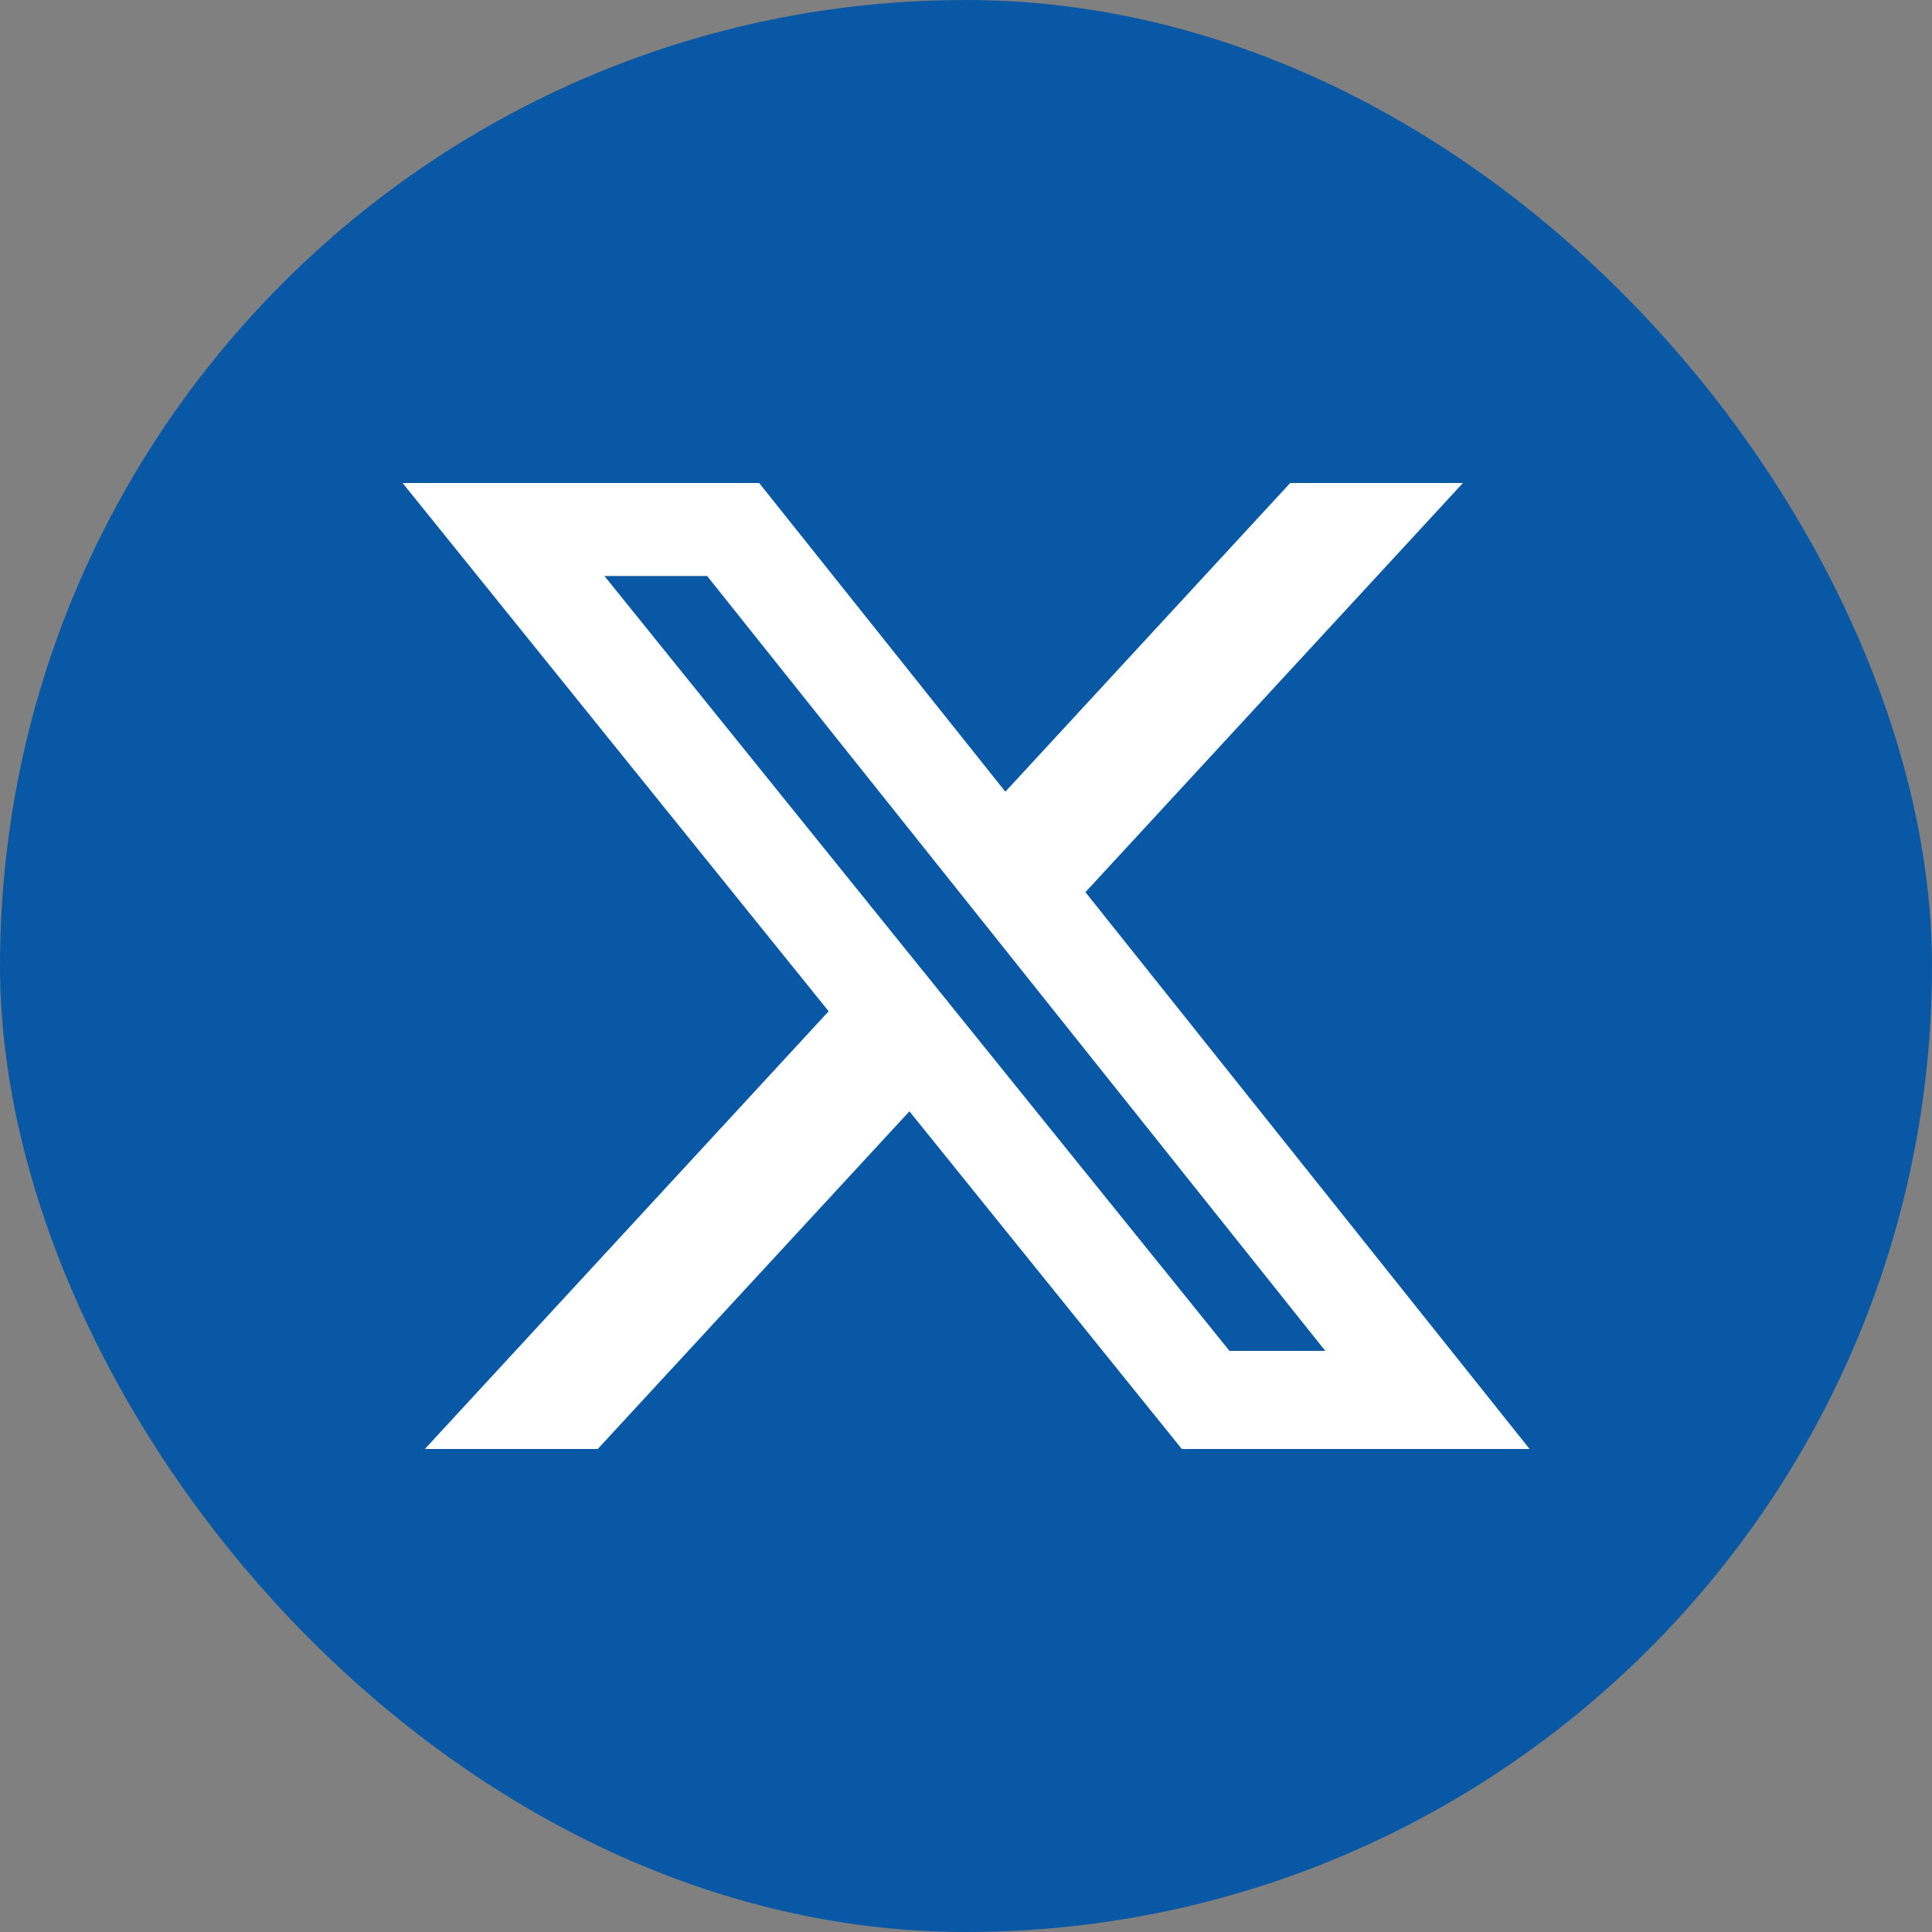
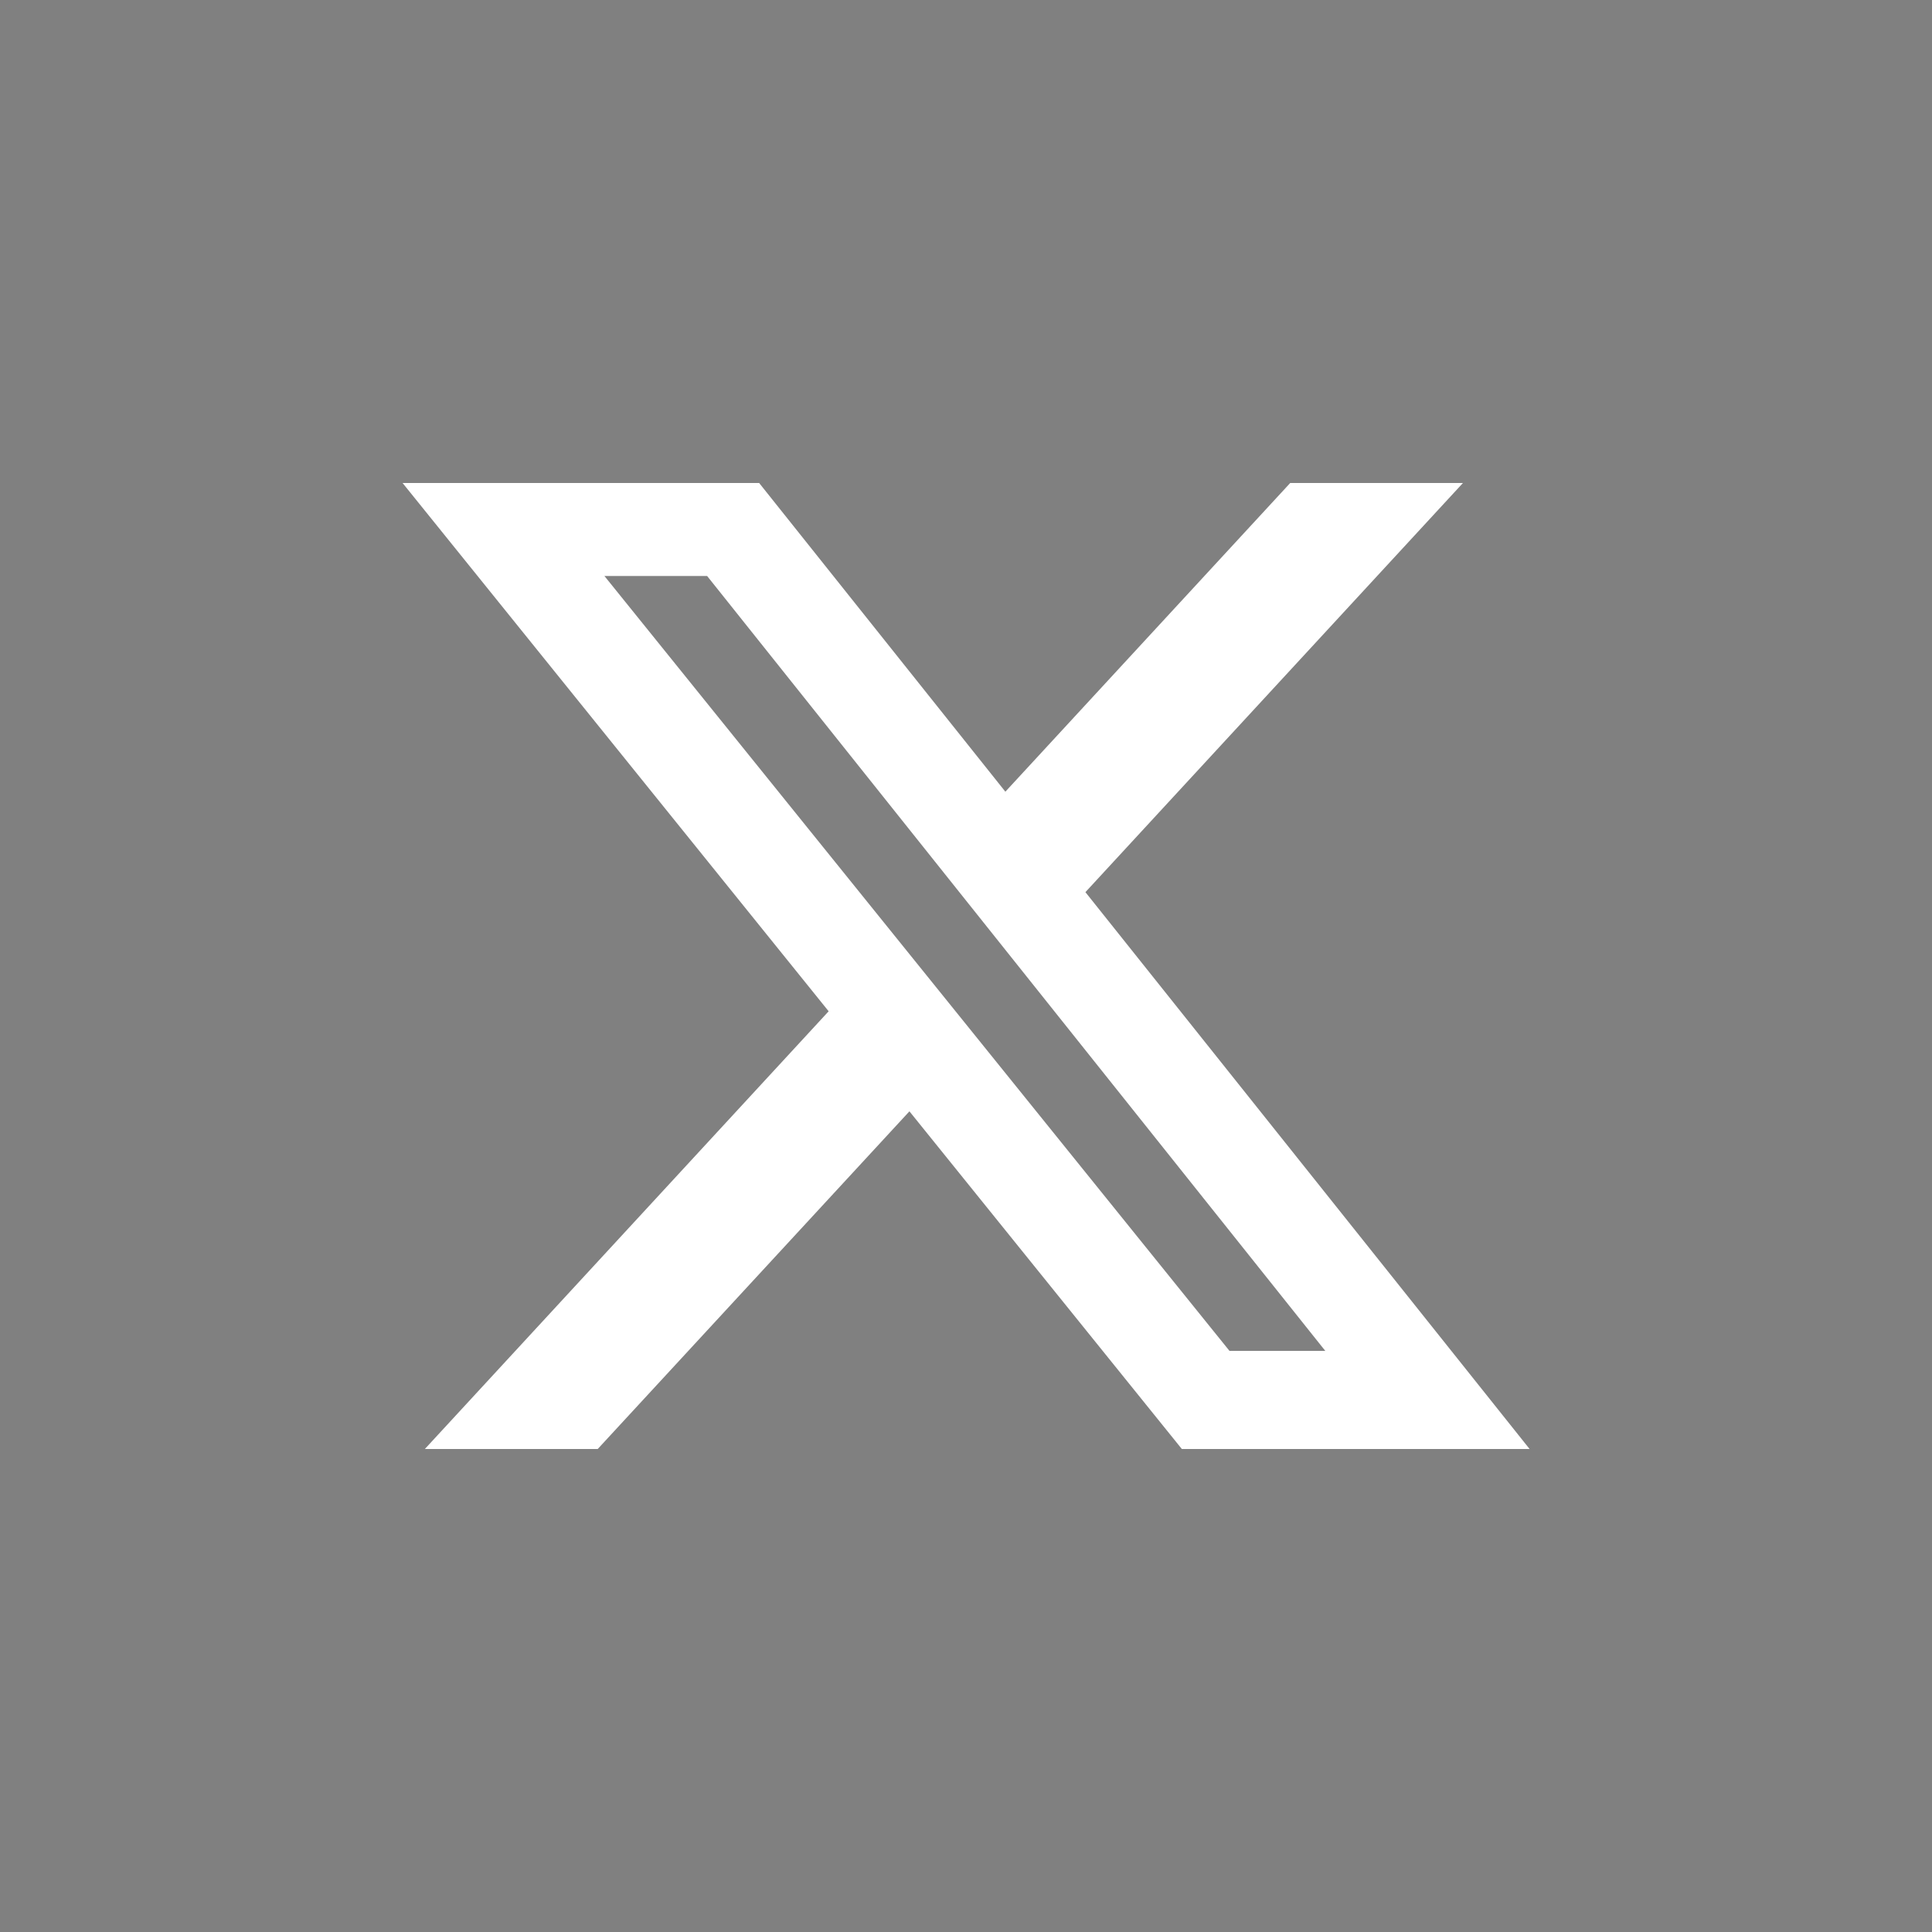
<svg xmlns="http://www.w3.org/2000/svg" width="32" height="32" viewBox="0 0 32 32" fill="none">
  <rect x="0" y="0" width="32" height="32" fill="#808080" stroke="none" />
-   <rect width="32" height="32" rx="16" fill="#0958A5" />
  <path d="M21.37 8h2.861l-6.253 6.777L25.335 24h-5.76l-4.512-5.593L9.9 24H7.037l6.688-7.25L6.668 8h5.906l4.078 5.113L21.37 8zm-1.006 14.375h1.587L11.712 9.54h-1.701l10.354 12.836z" fill="#fff" />
</svg>